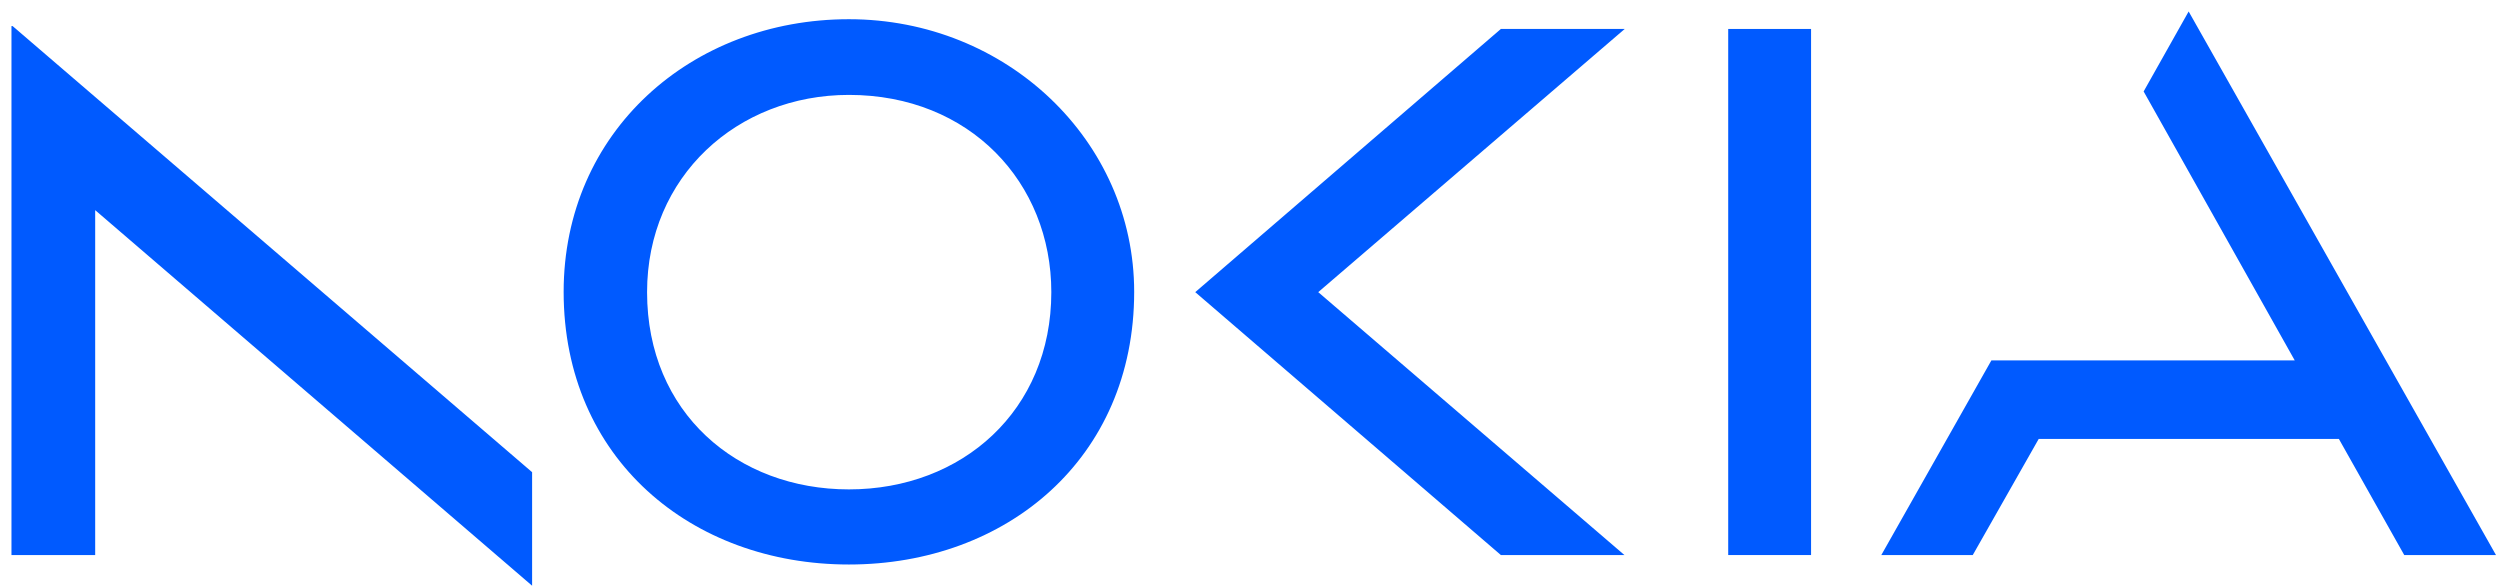
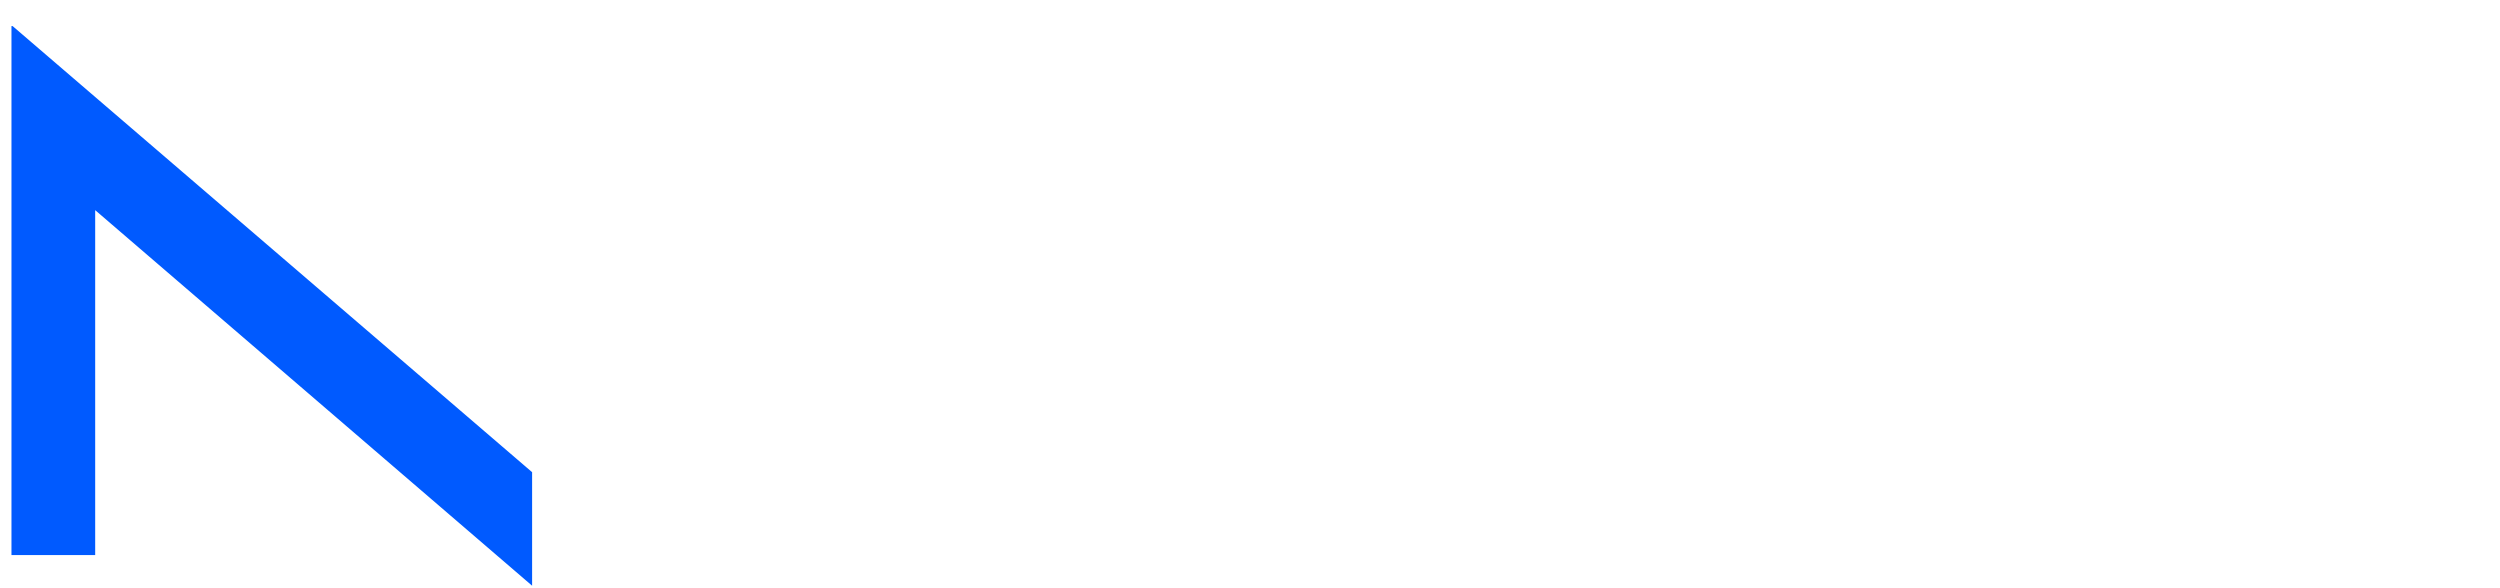
<svg xmlns="http://www.w3.org/2000/svg" version="1.1" id="Шар_1" x="0px" y="0px" viewBox="0 0 872 205" xml:space="preserve" width="872" height="205">
  <defs id="defs21" />
  <style type="text/css" id="style2">
	.st0{fill:#005AFF;}
</style>
  <g id="g16" transform="translate(4,4)">
    <g id="g14">
      <polygon class="st0" points="0,189.6 0,5.1 0.4,5.1 181.6,160.7 181.6,200.3 29.2,69.3 29.2,189.6 " id="polygon4" />
-       <path class="st0" d="m 292.1,2.7 c -55,0 -99.5,39.3 -99.5,95.1 0,58.2 44.6,95.1 99.5,95.1 54.9,0 99.5,-36.9 99.5,-95.1 0,-52.7 -44.5,-95.1 -99.5,-95.1 z m 0,164 c -38.9,0 -70.4,-26.7 -70.4,-68.8 0,-40.4 31.5,-68.8 70.4,-68.8 42.2,0 70.6,30.6 70.6,68.8 0,41.3 -31.1,68.8 -70.6,68.8 z" id="path6" />
-       <polygon class="st0" points="519.5,189.6 412.9,97.9 519.5,6.1 562.7,6.1 455.8,97.9 562.6,189.6 " id="polygon8" />
-       <rect x="598.8" y="6.1" class="st0" width="28.9" height="183.5" id="rect10" />
-       <polygon class="st0" points="811.8,149.1 707.1,149.1 684.1,189.6 652.2,189.6 690.6,121.7 796.4,121.7 743.7,27.9 759.4,0 866.6,189.6 834.6,189.6 " id="polygon12" />
    </g>
  </g>
</svg>